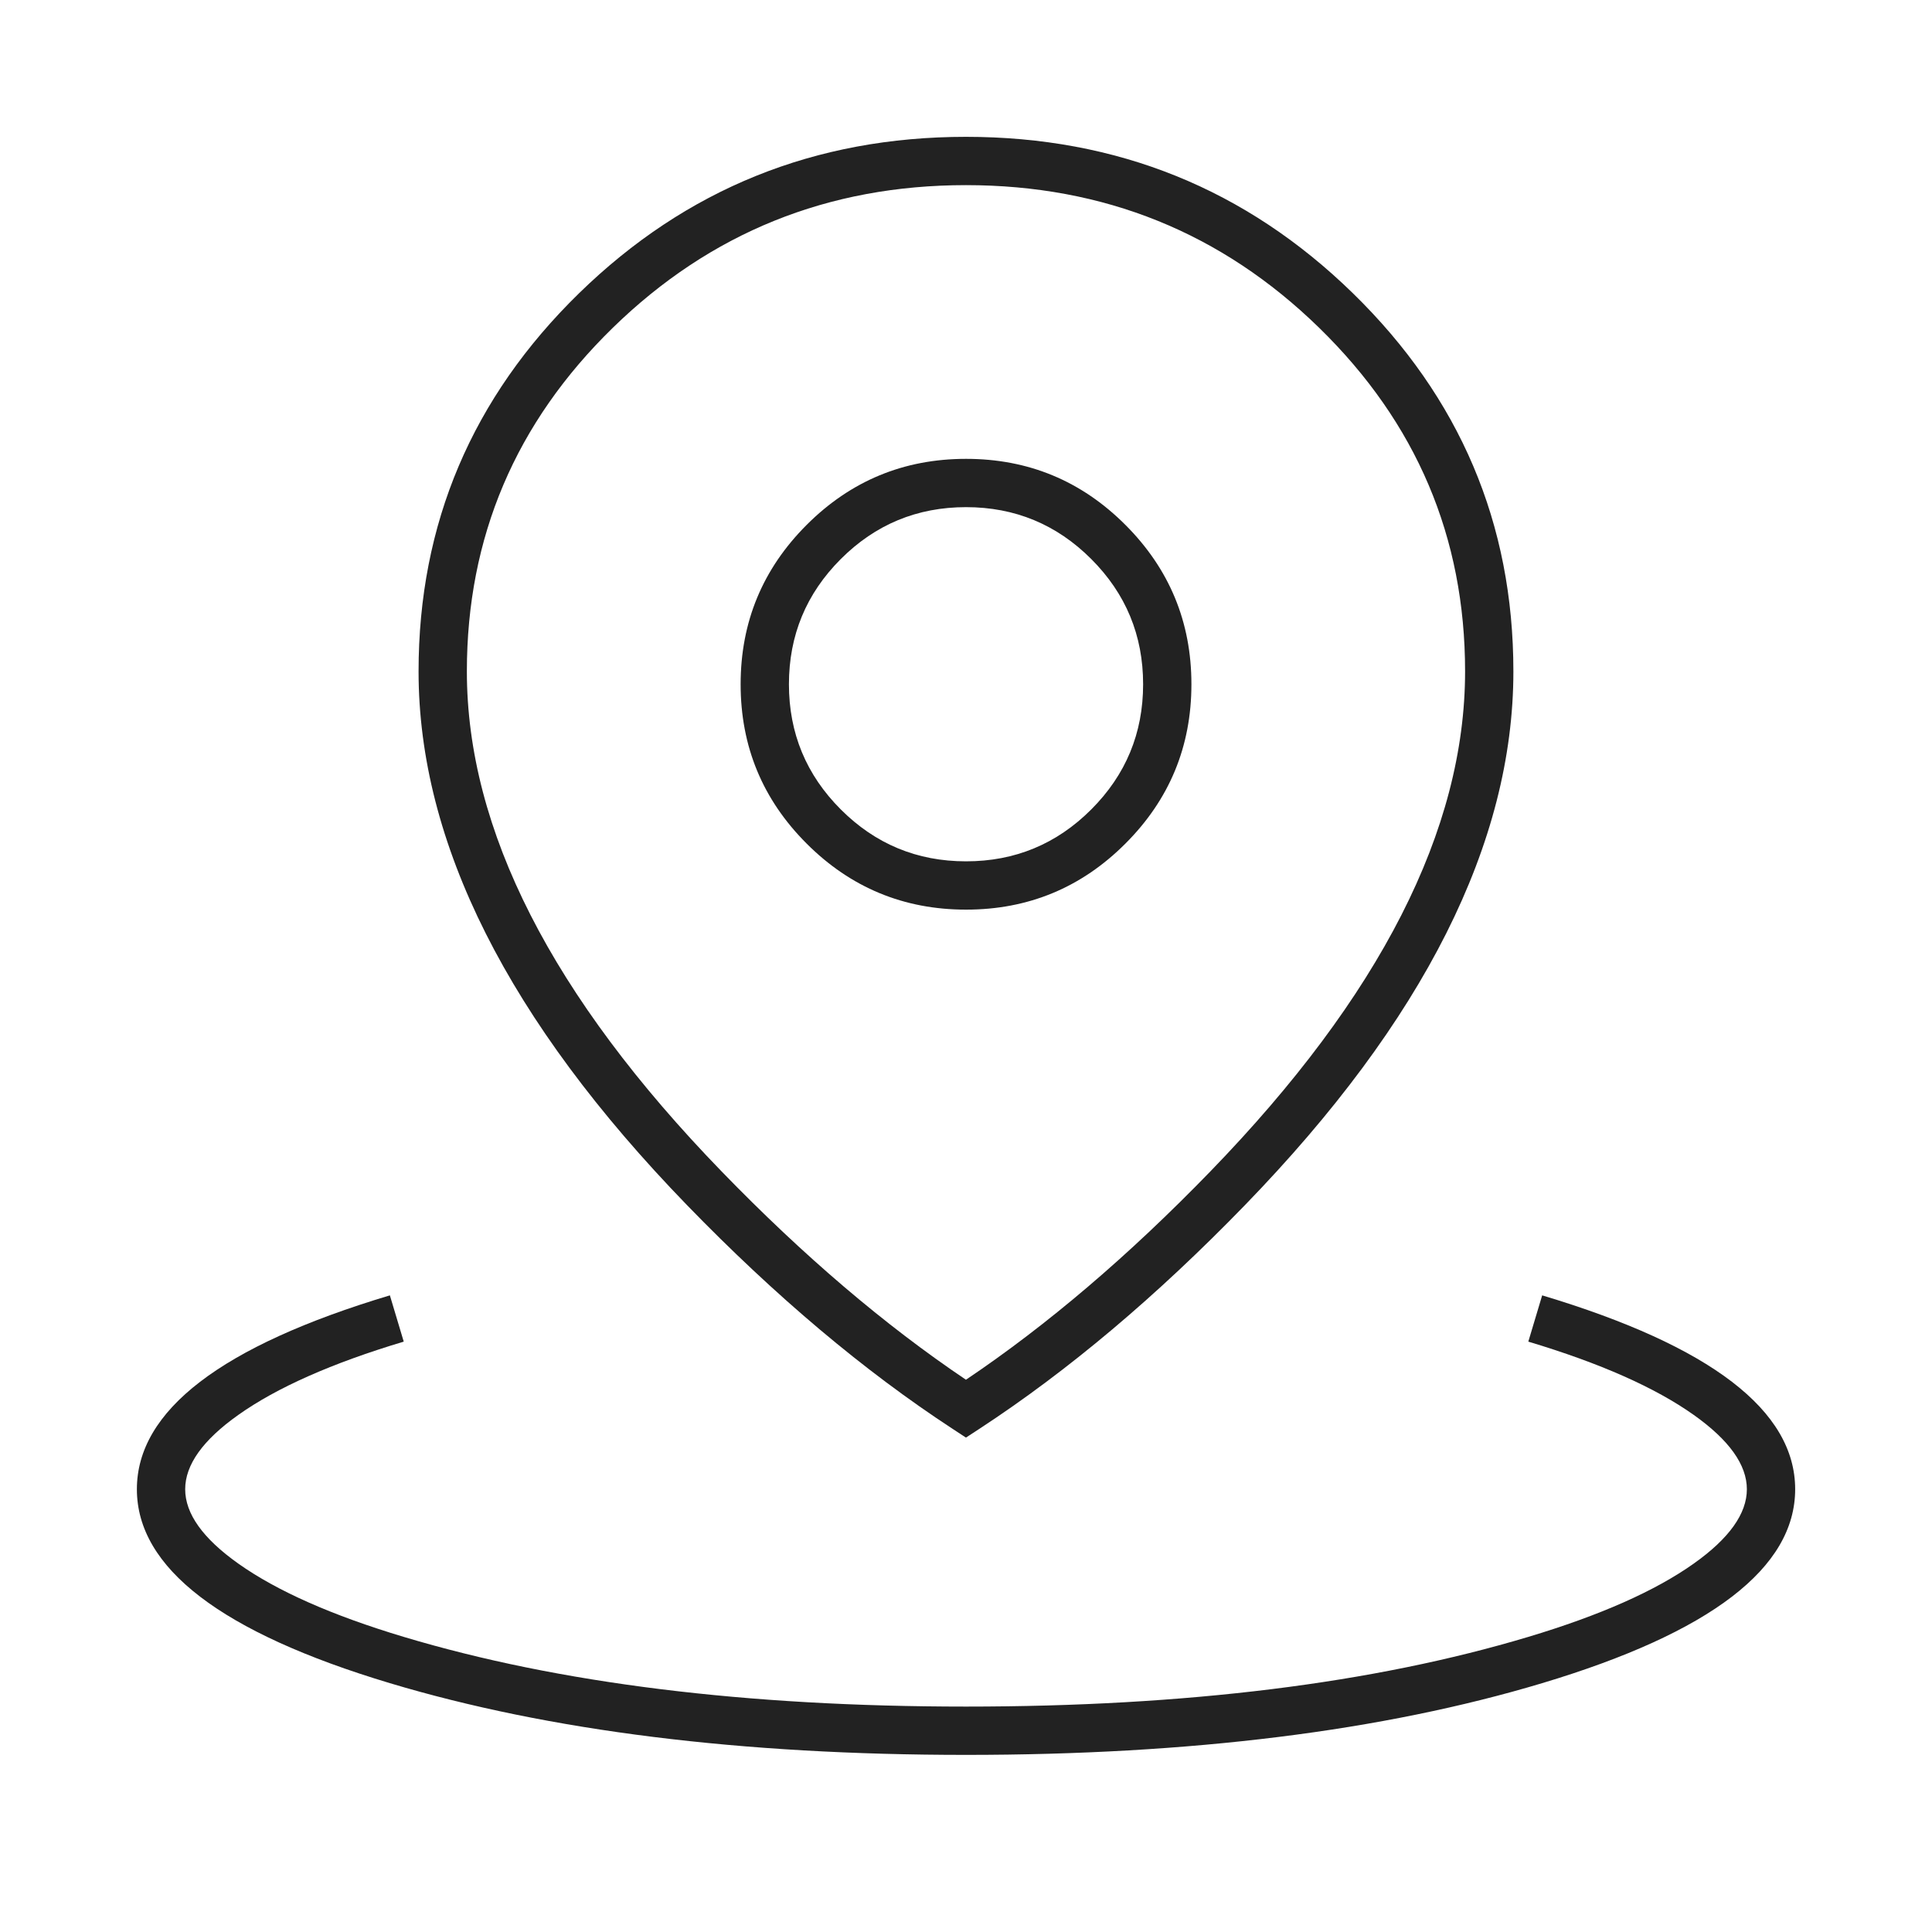
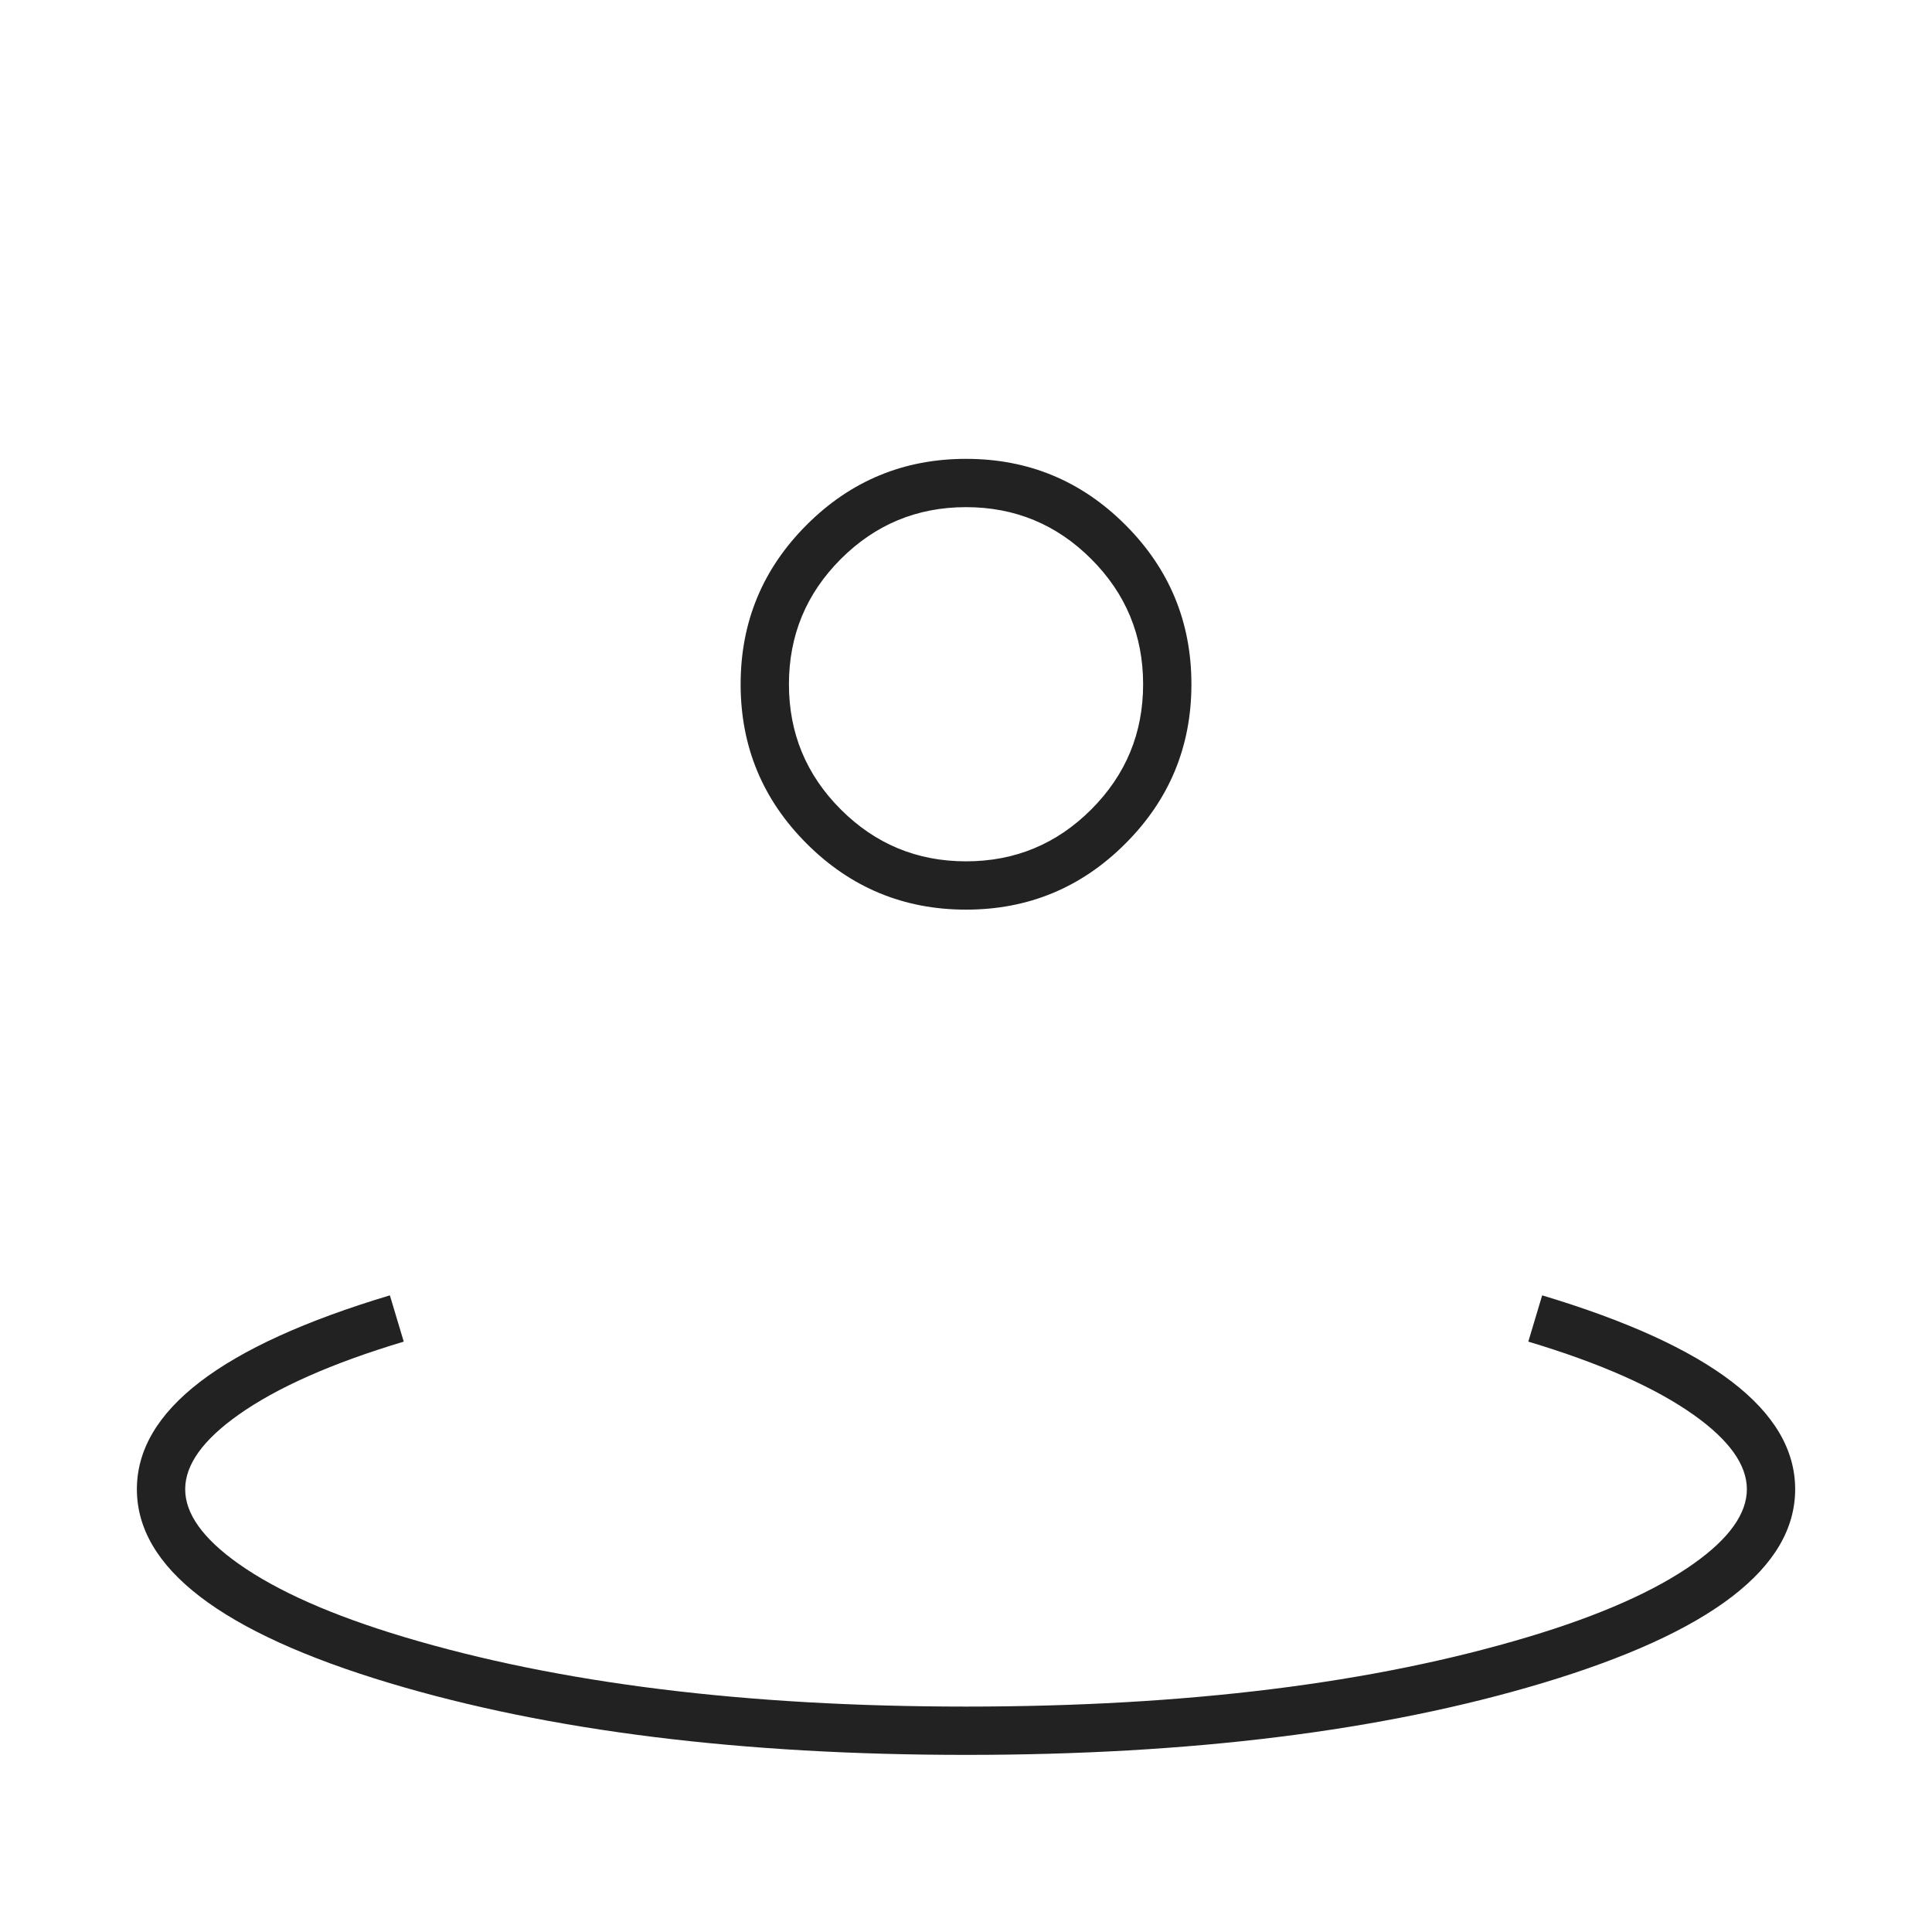
<svg xmlns="http://www.w3.org/2000/svg" fill="none" version="1.1" width="40" height="40" viewBox="0 0 40 40">
  <defs>
    <clipPath id="master_svg0_237_10724">
      <rect x="0" y="0" width="40" height="40" rx="0" />
    </clipPath>
  </defs>
  <g clip-path="url(#master_svg0_237_10724)">
    <g>
      <path d="M37.167,30.833Q37.167,28.39,31.929,26.819L31.642,27.777Q33.87,28.445,35.068,29.295Q36.167,30.075,36.167,30.833Q36.167,31.592,35.068,32.372Q33.87,33.222,31.642,33.89Q26.831,35.333,20.001,35.333Q13.17,35.333,8.359,33.89Q6.131,33.222,4.933,32.372Q3.834,31.592,3.834,30.833Q3.834,30.074,4.933,29.295Q6.131,28.445,8.359,27.777L8.072,26.819Q2.834,28.39,2.834,30.833Q2.834,33.276,8.072,34.848Q13.024,36.333,20.001,36.333Q26.978,36.333,31.929,34.848Q37.167,33.276,37.167,30.833Z" fill-rule="evenodd" fill="#222222" fill-opacity="1" style="mix-blend-mode:passthrough" />
    </g>
    <g>
-       <path d="M11.99,6.07Q8.666,9.313,8.666,13.901Q8.666,19.22,14.224,24.951Q16.971,27.784,19.726,29.585L19.999,29.764L20.273,29.585Q23.028,27.784,25.775,24.951Q31.333,19.22,31.333,13.901Q31.333,9.313,28.009,6.07Q24.69,2.833,19.999,2.833Q15.309,2.833,11.99,6.07ZM14.942,24.255Q9.666,18.814,9.666,13.901Q9.666,9.734,12.688,6.786Q15.716,3.833,19.999,3.833Q24.283,3.833,27.311,6.786Q30.333,9.734,30.333,13.901Q30.333,18.814,25.057,24.255Q22.525,26.867,19.999,28.566Q17.474,26.867,14.942,24.255Z" fill-rule="evenodd" fill="#222222" fill-opacity="1" style="mix-blend-mode:passthrough" />
-     </g>
+       </g>
    <g>
      <path d="M16.701,10.867Q15.334,12.234,15.334,14.167Q15.334,16.1,16.701,17.466Q18.068,18.833,20.001,18.833Q21.934,18.833,23.3,17.466Q24.667,16.1,24.667,14.167Q24.667,12.234,23.3,10.867Q21.934,9.5,20.001,9.5Q18.068,9.5,16.701,10.867ZM17.408,16.759Q16.334,15.685,16.334,14.167Q16.334,12.648,17.408,11.574Q18.482,10.5,20.001,10.5Q21.519,10.5,22.593,11.574Q23.667,12.648,23.667,14.167Q23.667,15.685,22.593,16.759Q21.519,17.833,20.001,17.833Q18.482,17.833,17.408,16.759Z" fill-rule="evenodd" fill="#222222" fill-opacity="1" style="mix-blend-mode:passthrough" />
    </g>
  </g>
</svg>